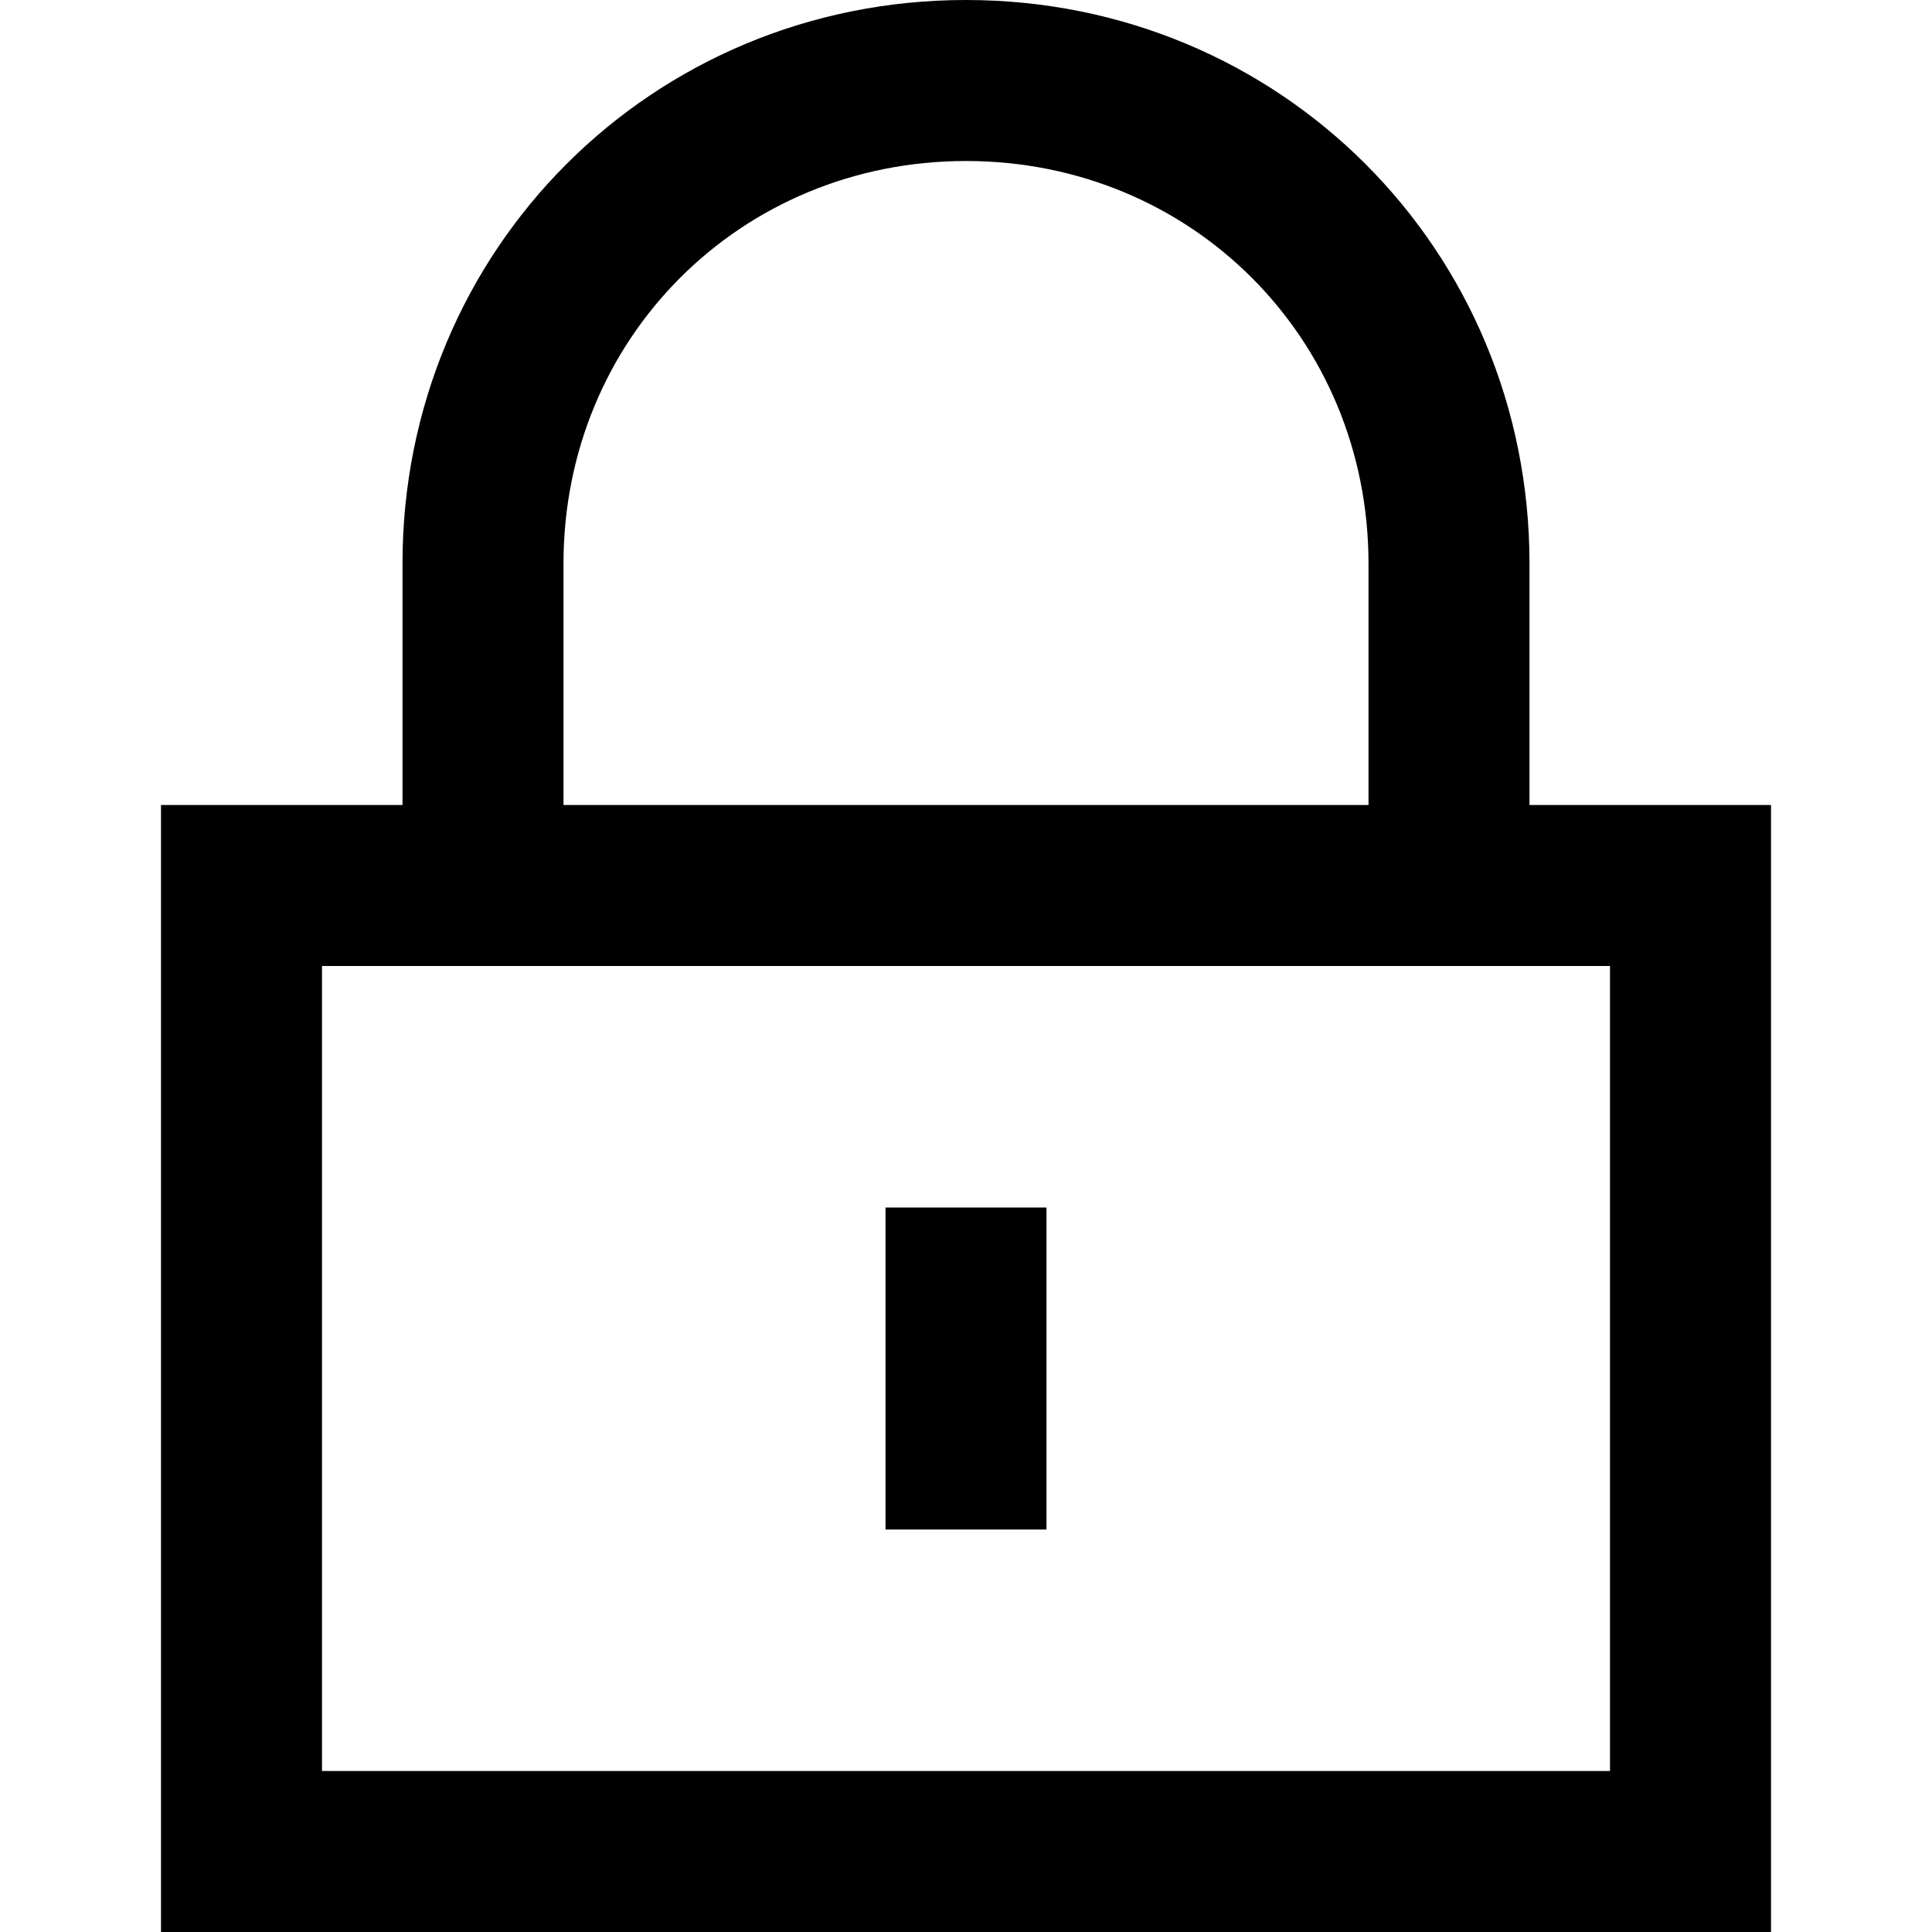
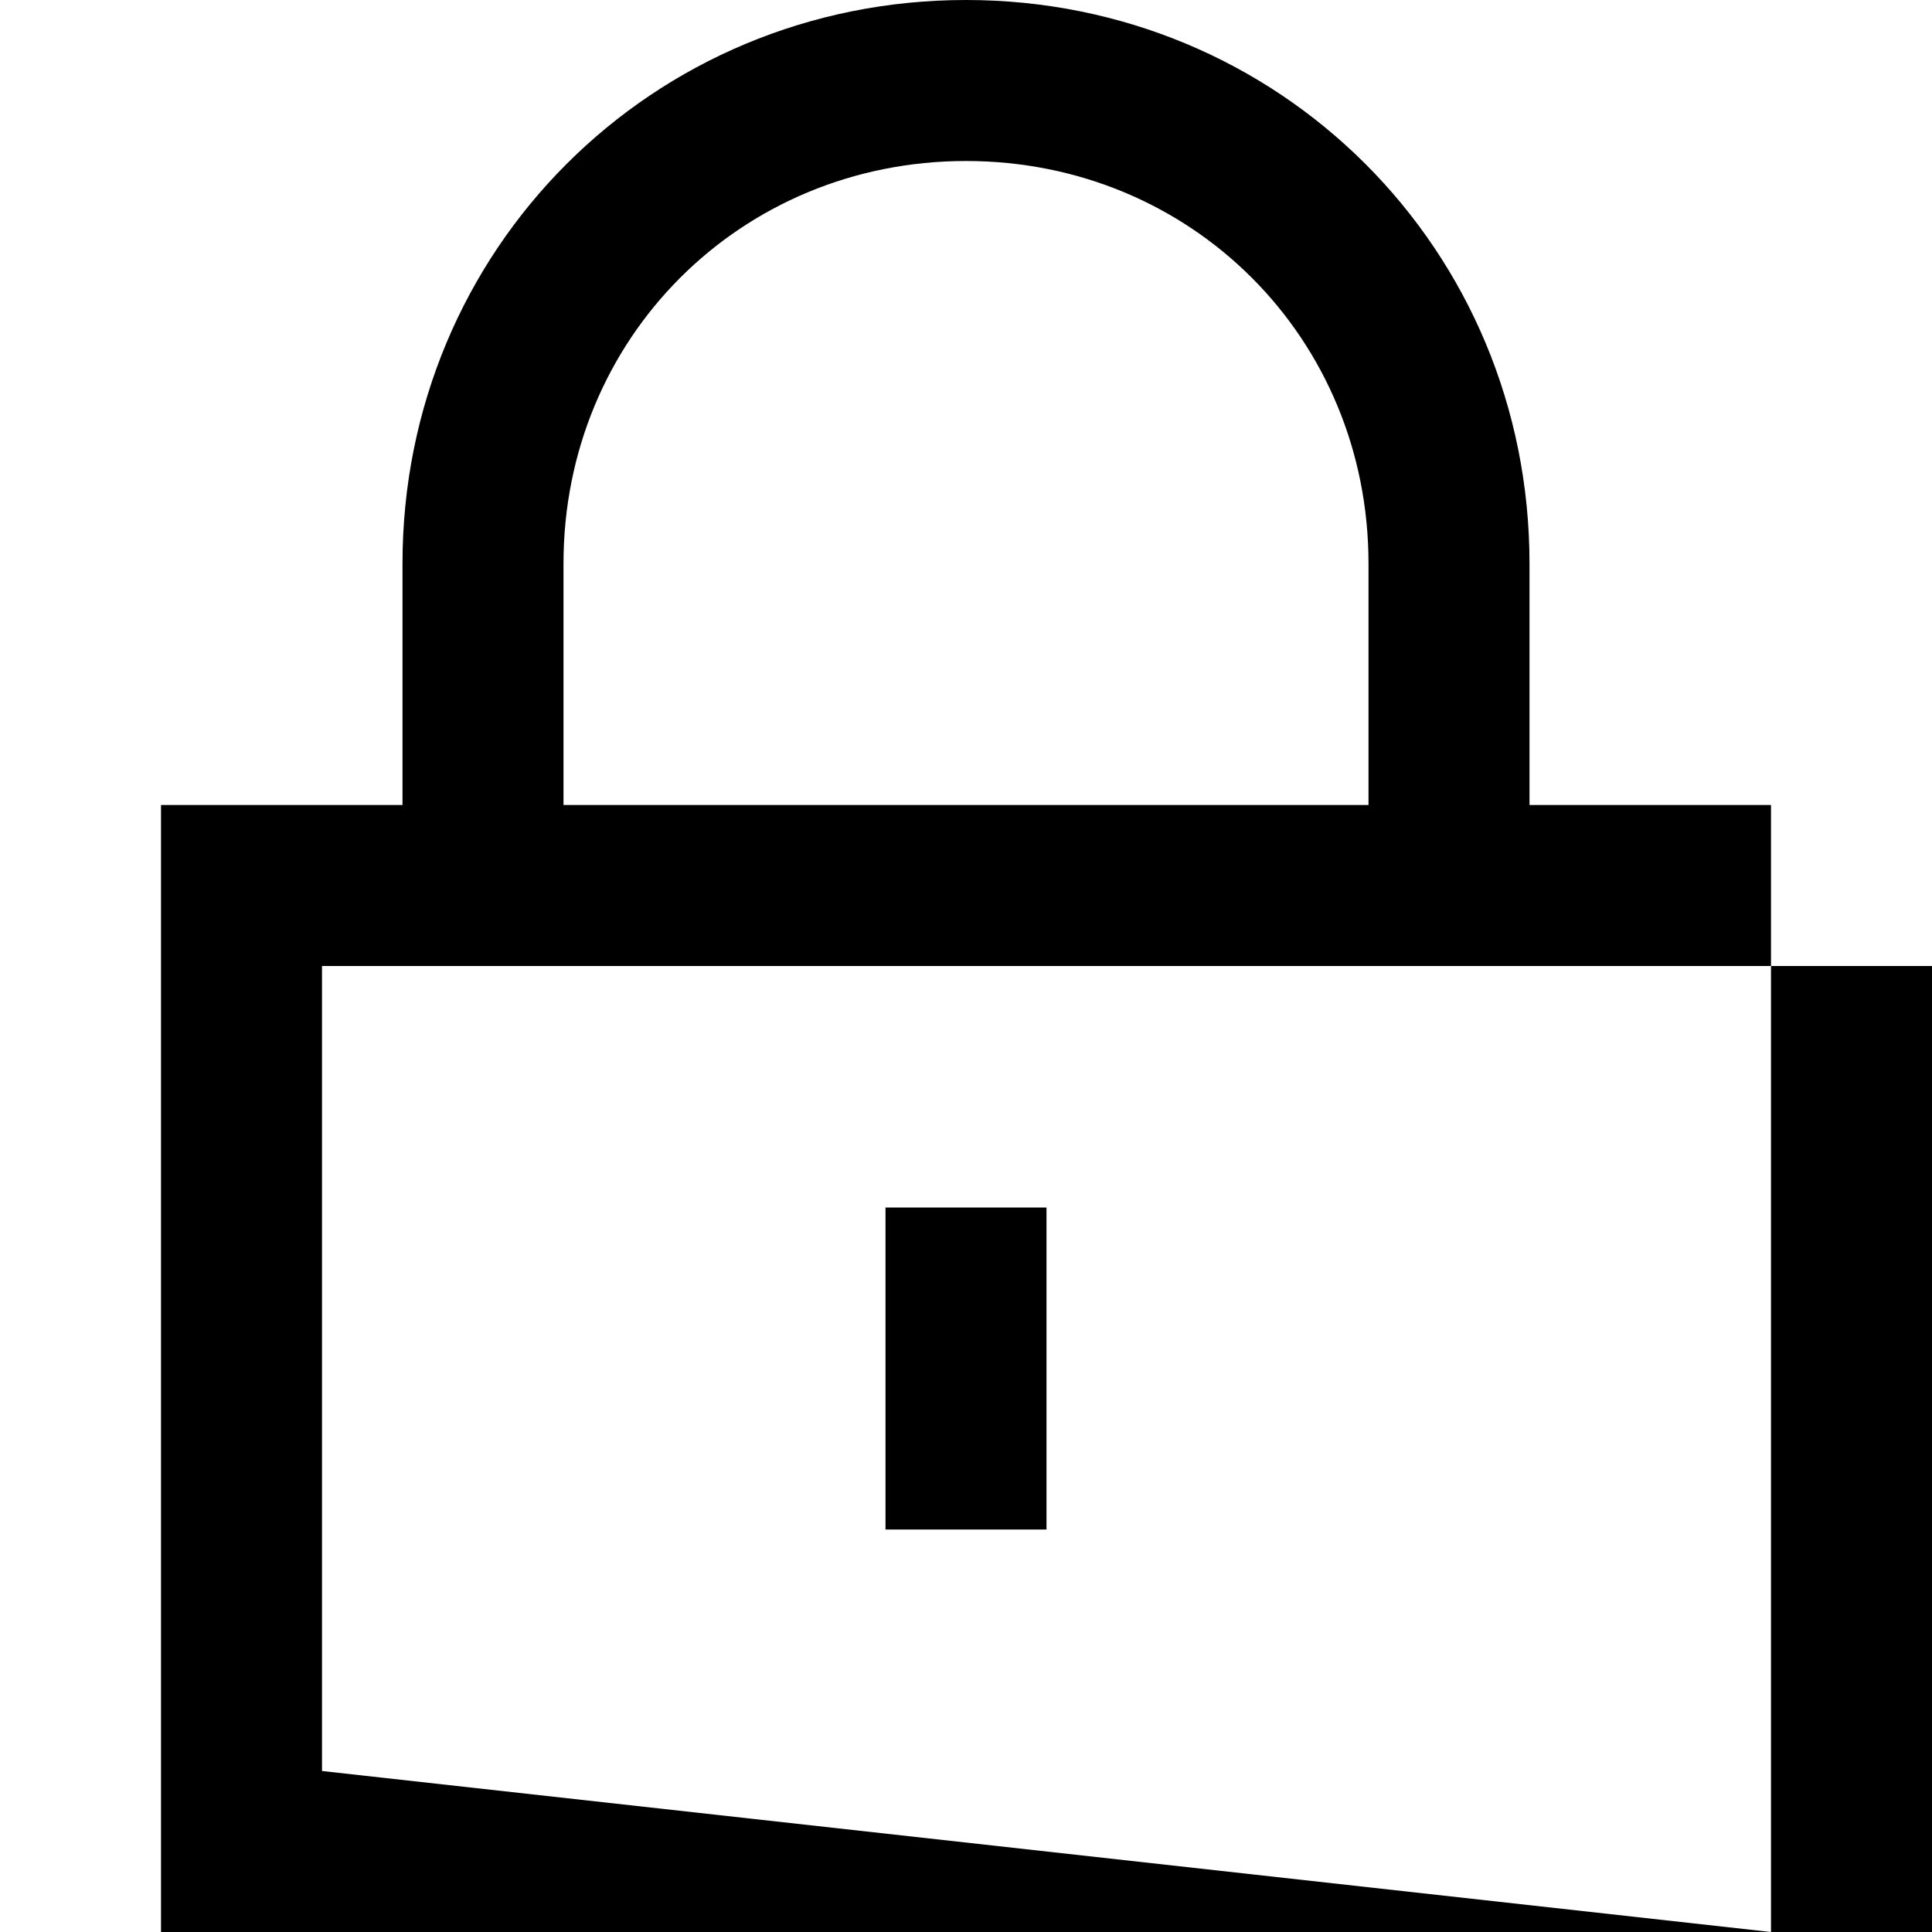
<svg xmlns="http://www.w3.org/2000/svg" version="1.1" id="XMLID_248_" x="0px" y="0px" viewBox="0 0 24 24" style="enable-background:new 0 0 24 24;" xml:space="preserve">
  <g id="lock">
    <g>
-       <path d="M22,24H2V10h3V7c0-3.9,3.1-7,7-7s7,3.1,7,7v3h3V24z M4,22h16V12H4V22z M7,10h10V7c0-2.8-2.2-5-5-5S7,4.2,7,7V10z M13,19    h-2v-4h2V19z" />
+       <path d="M22,24H2V10h3V7c0-3.9,3.1-7,7-7s7,3.1,7,7v3h3V24z h16V12H4V22z M7,10h10V7c0-2.8-2.2-5-5-5S7,4.2,7,7V10z M13,19    h-2v-4h2V19z" />
    </g>
  </g>
</svg>